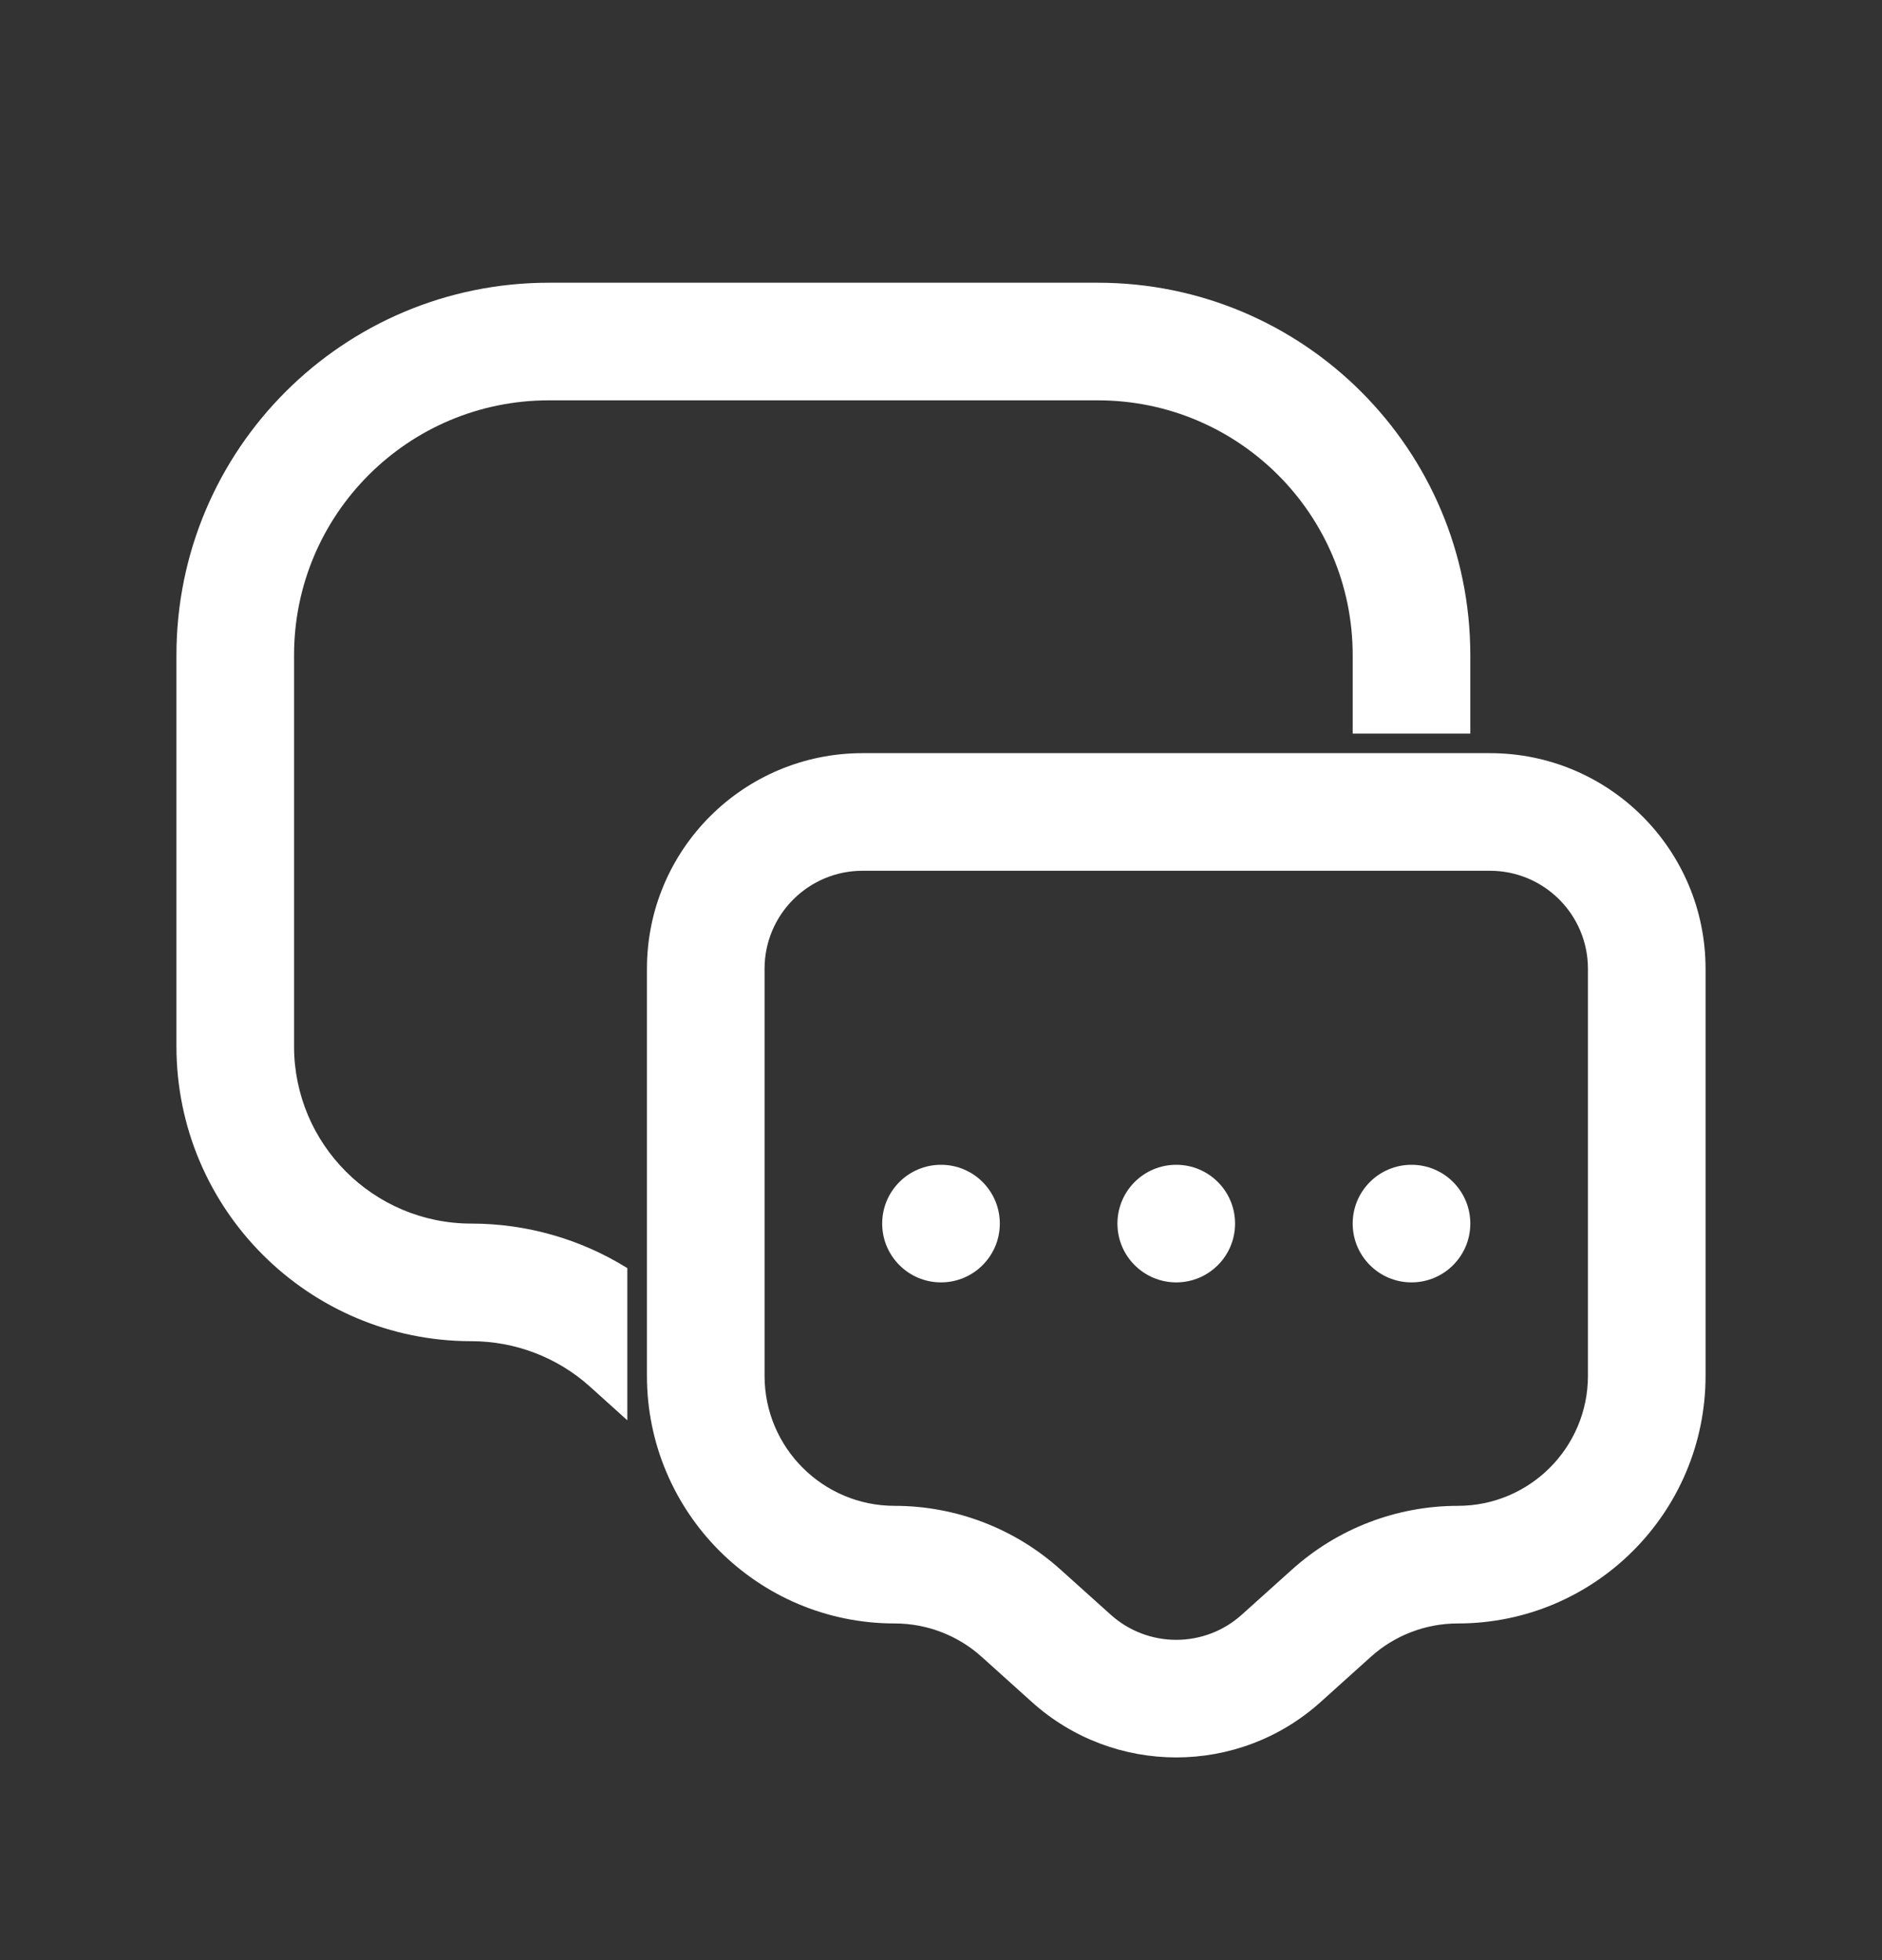
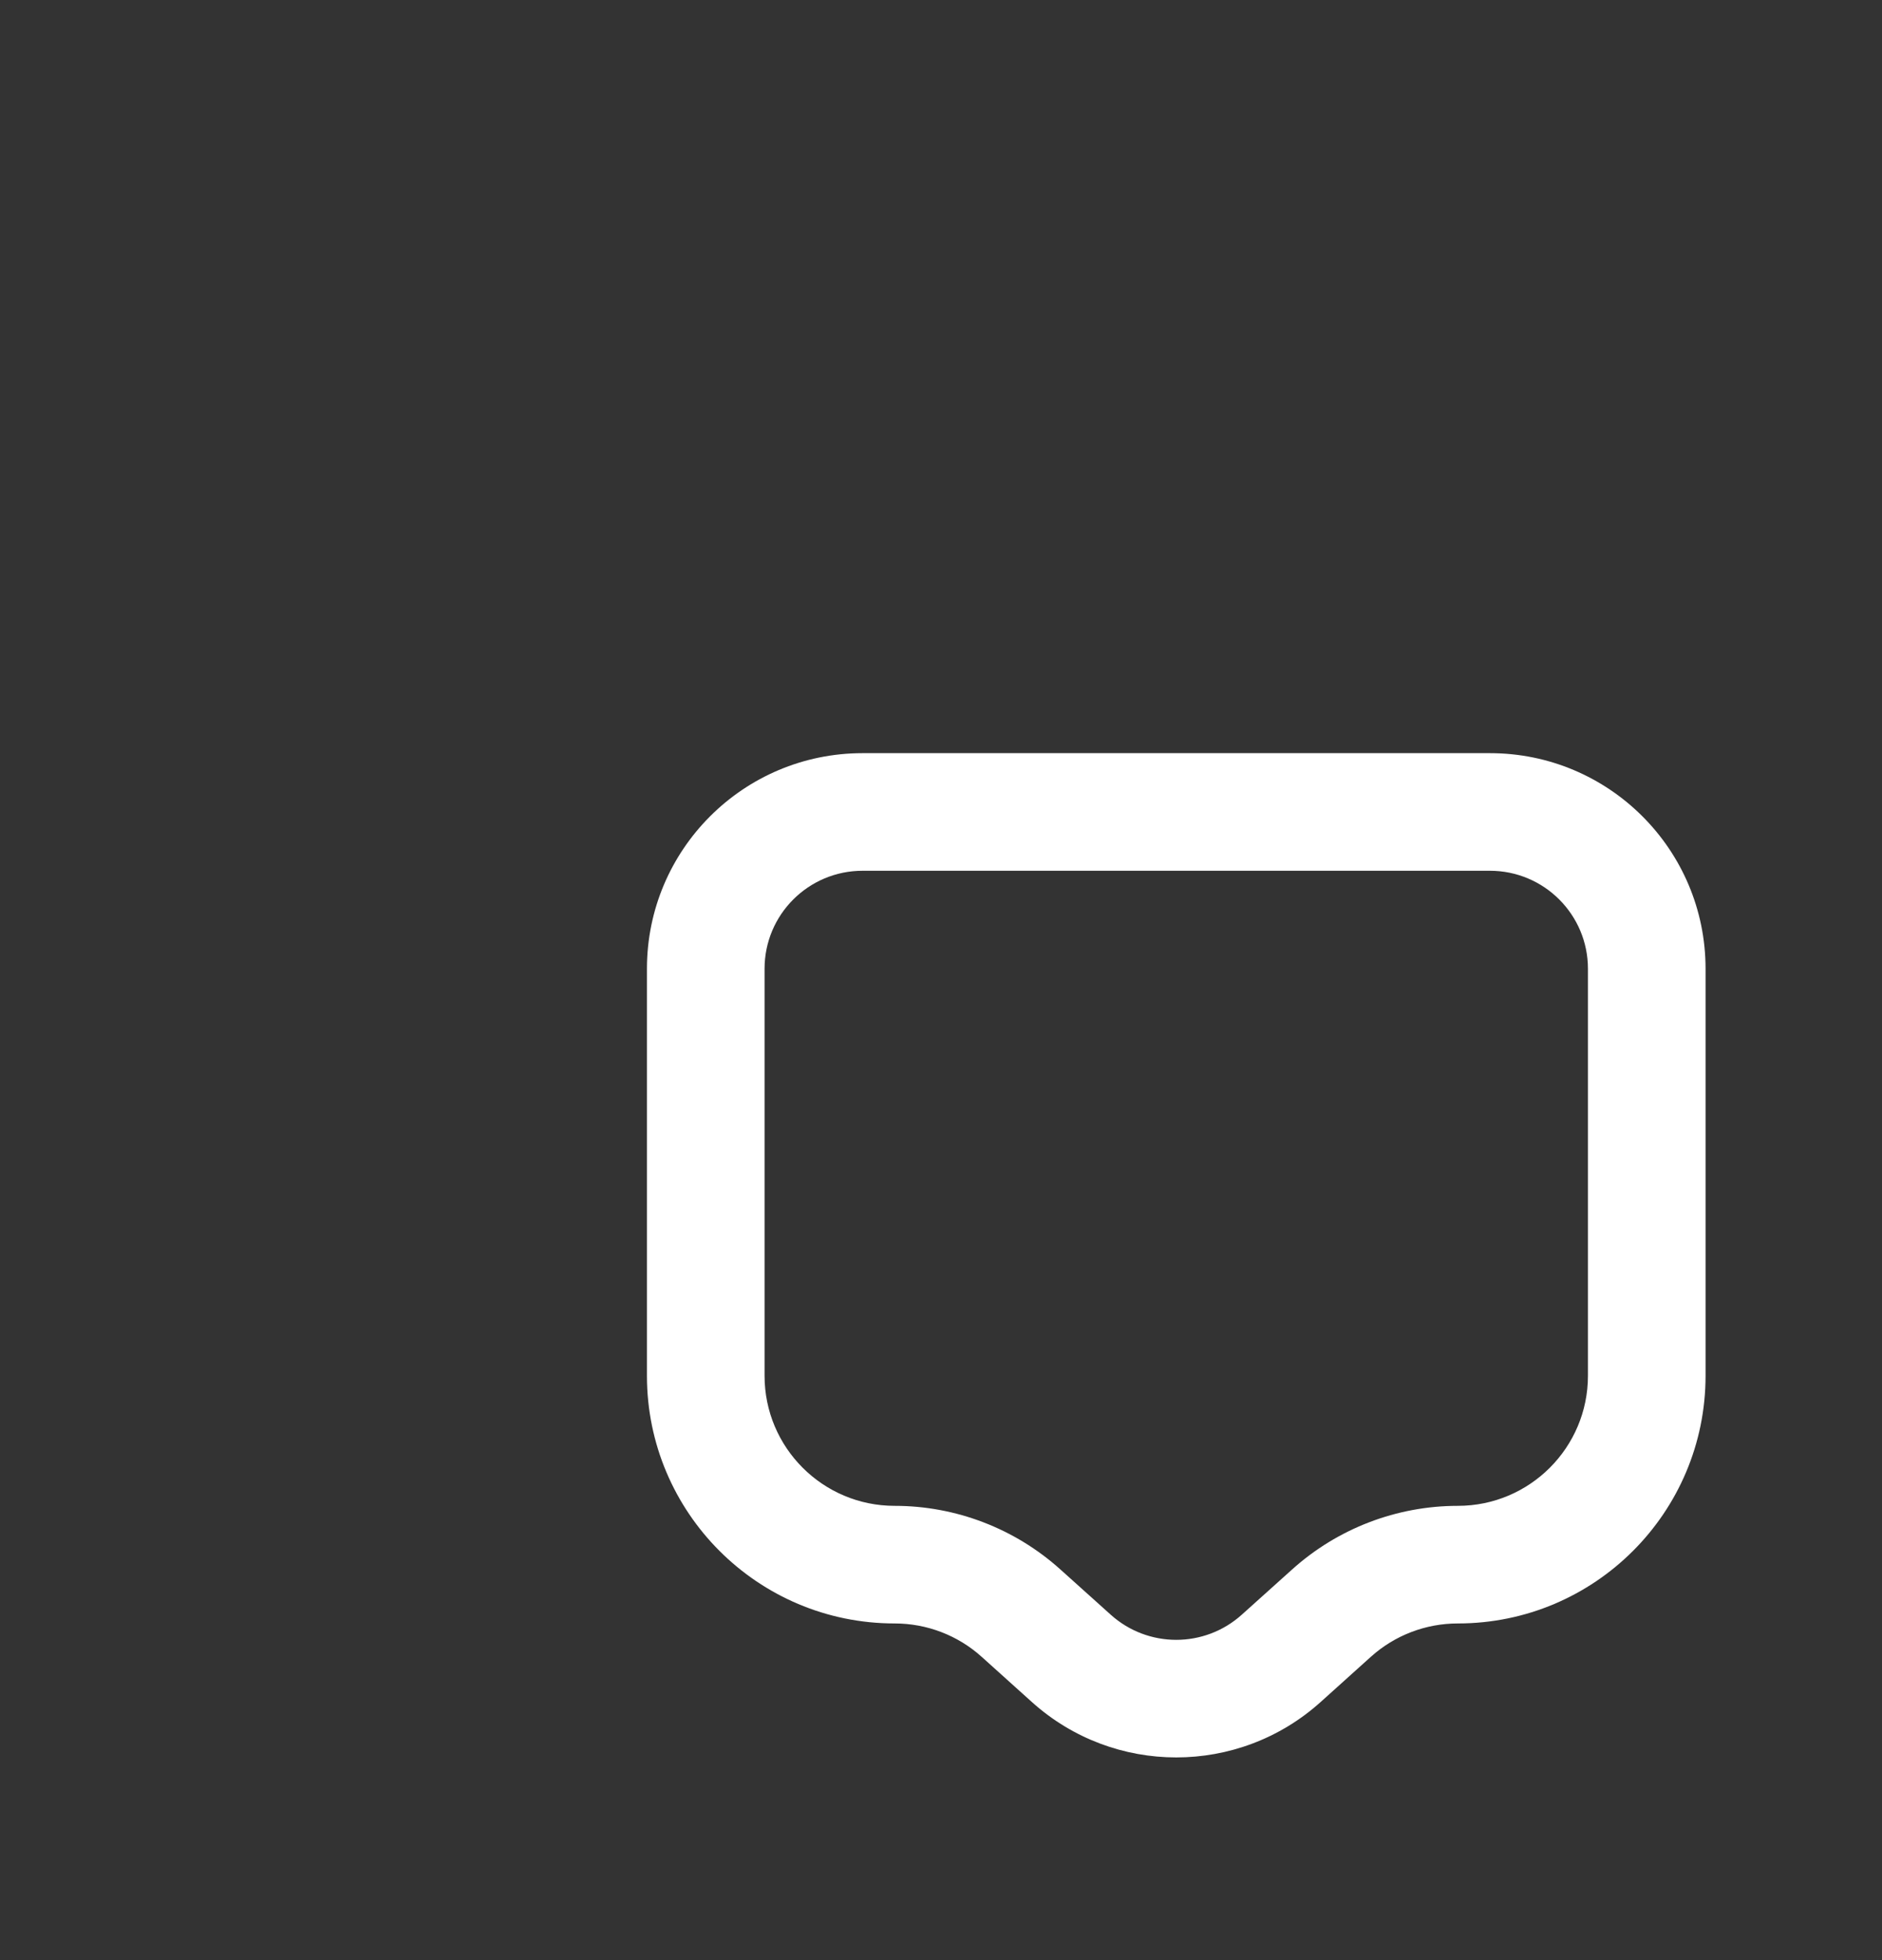
<svg xmlns="http://www.w3.org/2000/svg" width="24" height="25" viewBox="0 0 24 25" fill="none">
  <rect x="0" y="0" width="24" height="25" fill="#333333" stroke="none" />
-   <path d="M7 3.606C4.377 3.606 2.25 5.732 2.25 8.356V13.345C2.25 15.422 3.934 17.106 6.011 17.106C6.57 17.106 7.109 17.312 7.524 17.686L8 18.115V16.174C7.407 15.805 6.719 15.606 6.011 15.606C4.762 15.606 3.75 14.593 3.75 13.345V8.356C3.75 6.561 5.205 5.106 7 5.106H14C15.795 5.106 17.25 6.561 17.25 8.356V9.356H18.75V8.356C18.75 5.732 16.623 3.606 14 3.606H7Z" fill="white" />
-   <path d="M12 16.356C12.414 16.356 12.75 16.02 12.75 15.606C12.75 15.191 12.414 14.856 12 14.856C11.586 14.856 11.25 15.191 11.25 15.606C11.25 16.02 11.586 16.356 12 16.356Z" fill="white" />
-   <path d="M15.75 15.606C15.75 16.02 15.414 16.356 15 16.356C14.586 16.356 14.25 16.02 14.25 15.606C14.25 15.191 14.586 14.856 15 14.856C15.414 14.856 15.75 15.191 15.75 15.606Z" fill="white" />
-   <path d="M18 16.356C18.414 16.356 18.75 16.02 18.75 15.606C18.75 15.191 18.414 14.856 18 14.856C17.586 14.856 17.25 15.191 17.25 15.606C17.25 16.02 17.586 16.356 18 16.356Z" fill="white" />
  <path fill-rule="evenodd" clip-rule="evenodd" d="M8.25 12.356C8.25 10.837 9.481 9.606 11 9.606H19C20.519 9.606 21.75 10.837 21.75 12.356V17.547C21.75 19.291 20.336 20.706 18.591 20.706C18.181 20.706 17.786 20.857 17.481 21.132L16.84 21.709C15.794 22.65 14.206 22.65 13.16 21.709L12.519 21.132C12.214 20.857 11.819 20.706 11.409 20.706C9.664 20.706 8.25 19.291 8.25 17.547V12.356ZM11 11.106C10.31 11.106 9.75 11.665 9.75 12.356V17.547C9.75 18.463 10.493 19.206 11.409 19.206C12.189 19.206 12.942 19.495 13.522 20.017L14.164 20.594C14.639 21.022 15.361 21.022 15.836 20.594L16.478 20.017C17.058 19.495 17.811 19.206 18.591 19.206C19.507 19.206 20.25 18.463 20.25 17.547V12.356C20.25 11.665 19.69 11.106 19 11.106H11Z" fill="white" />
</svg>